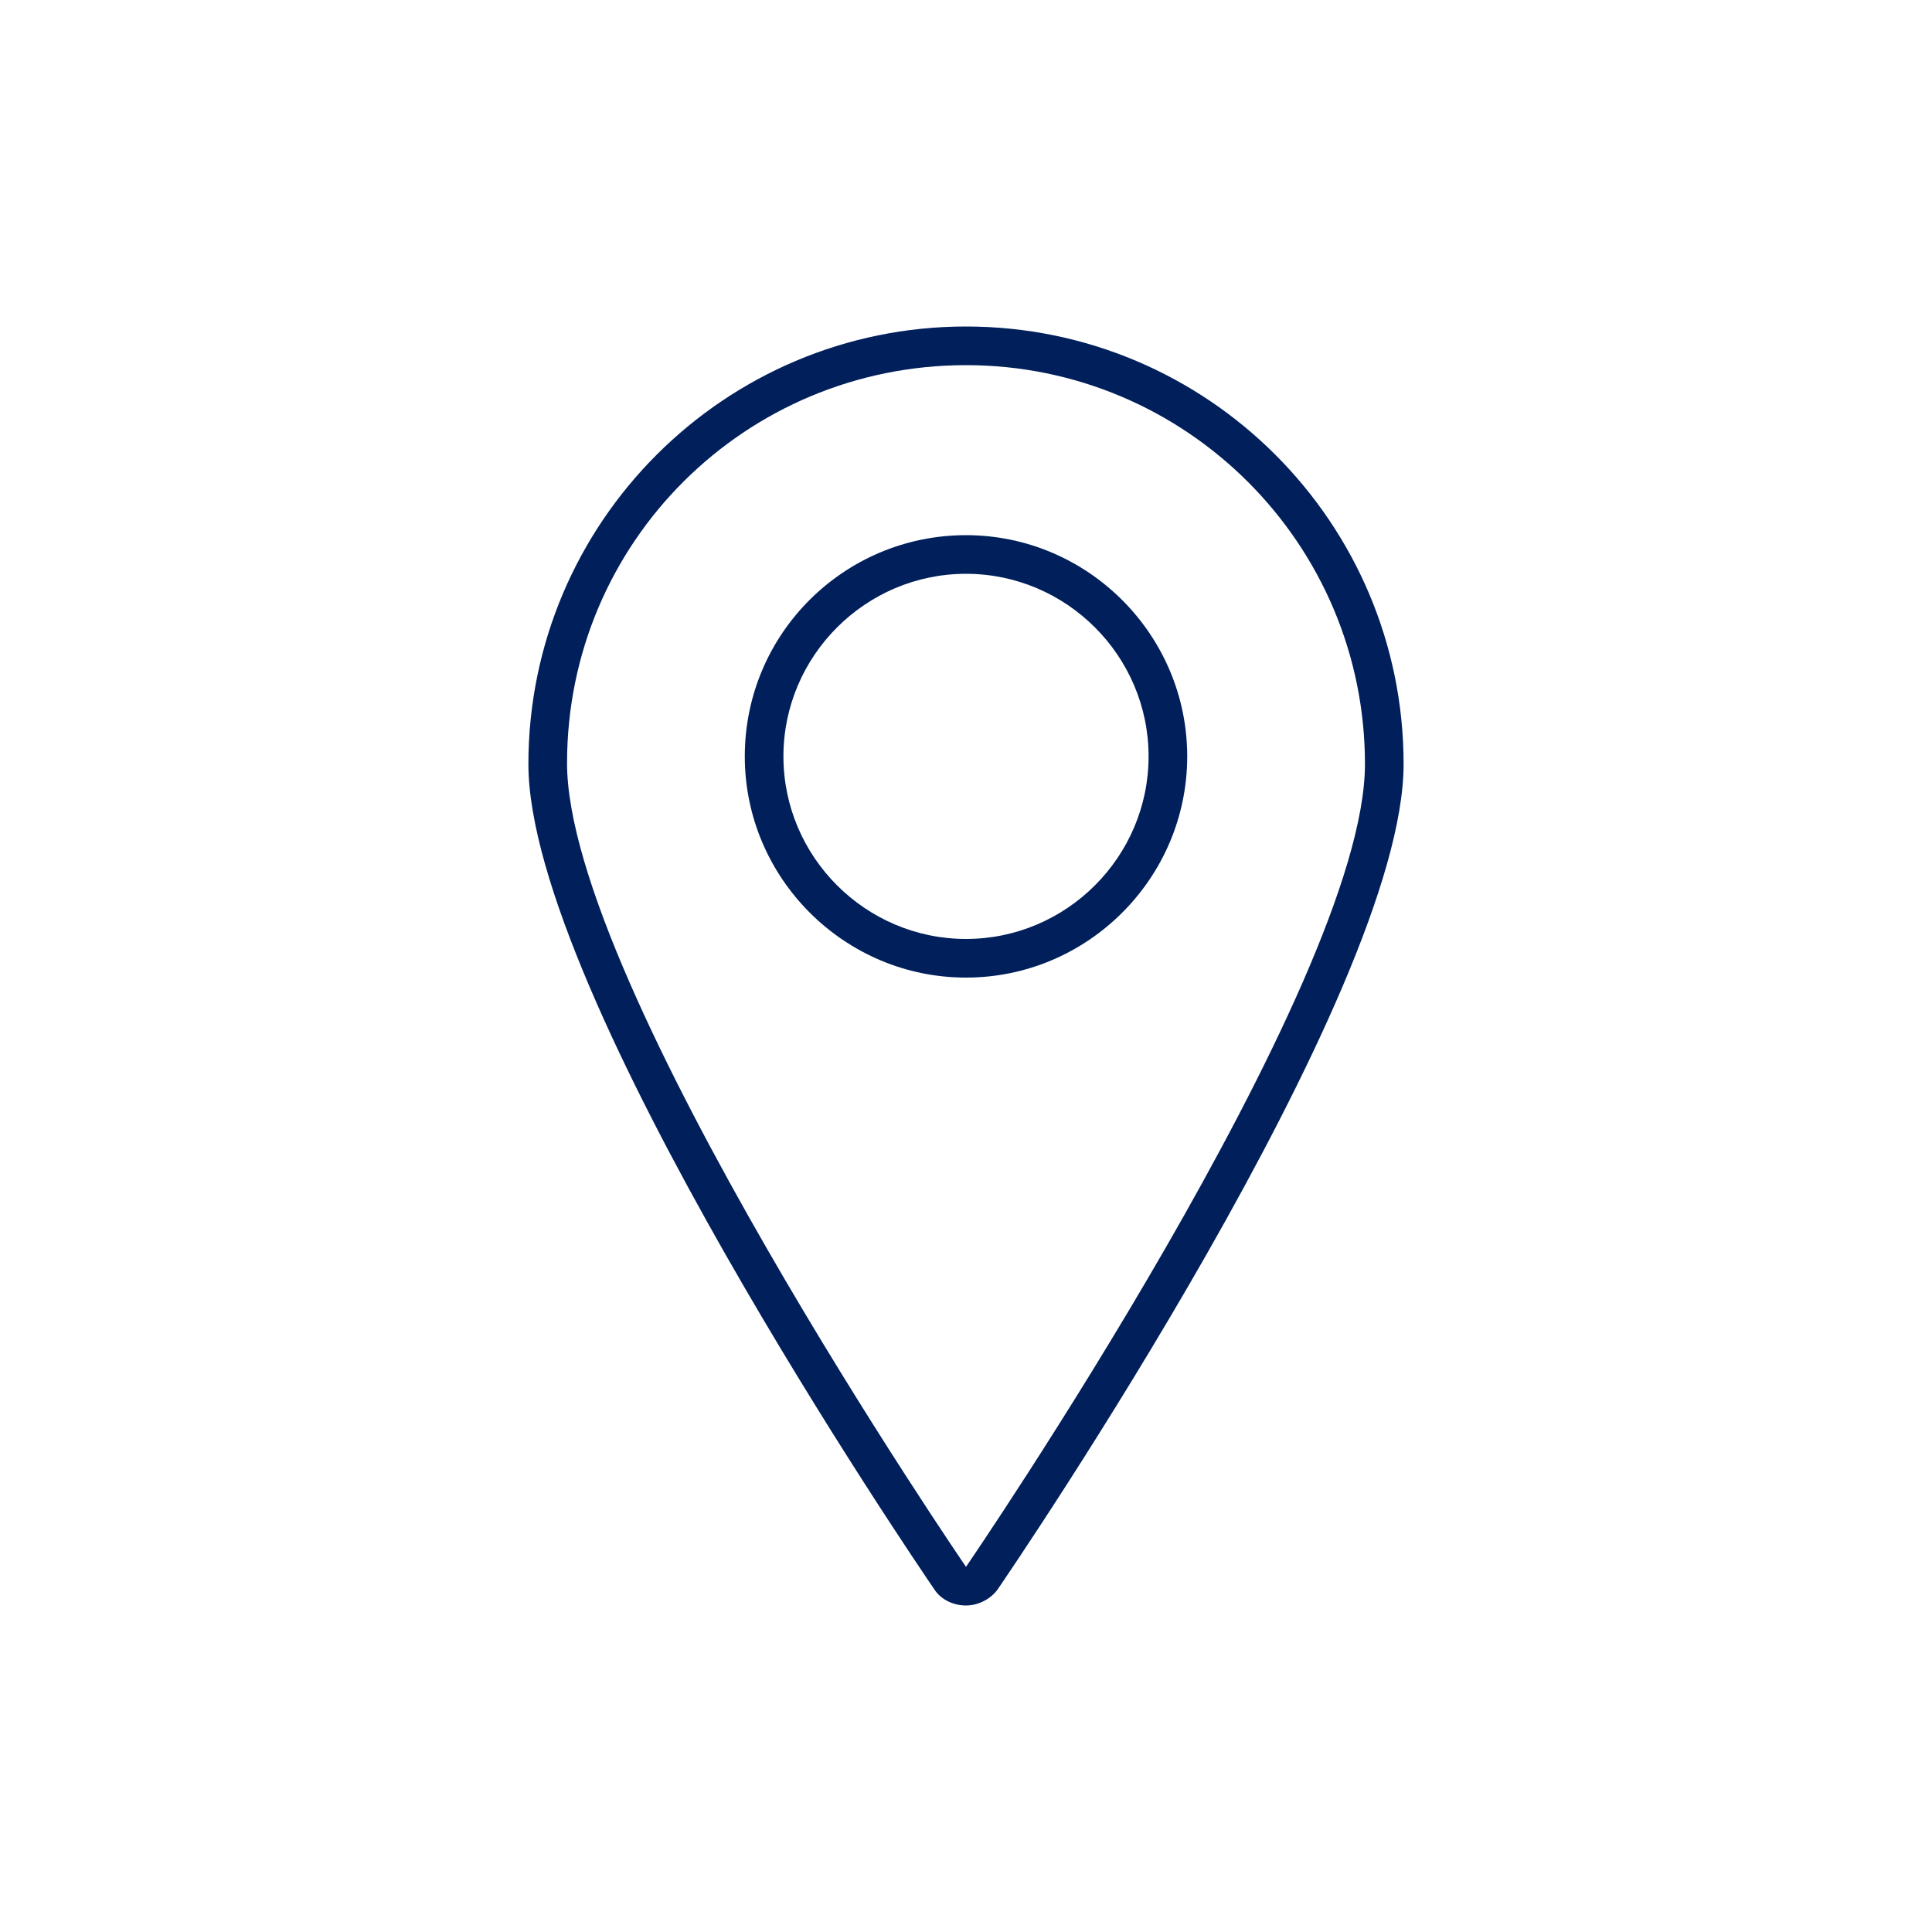
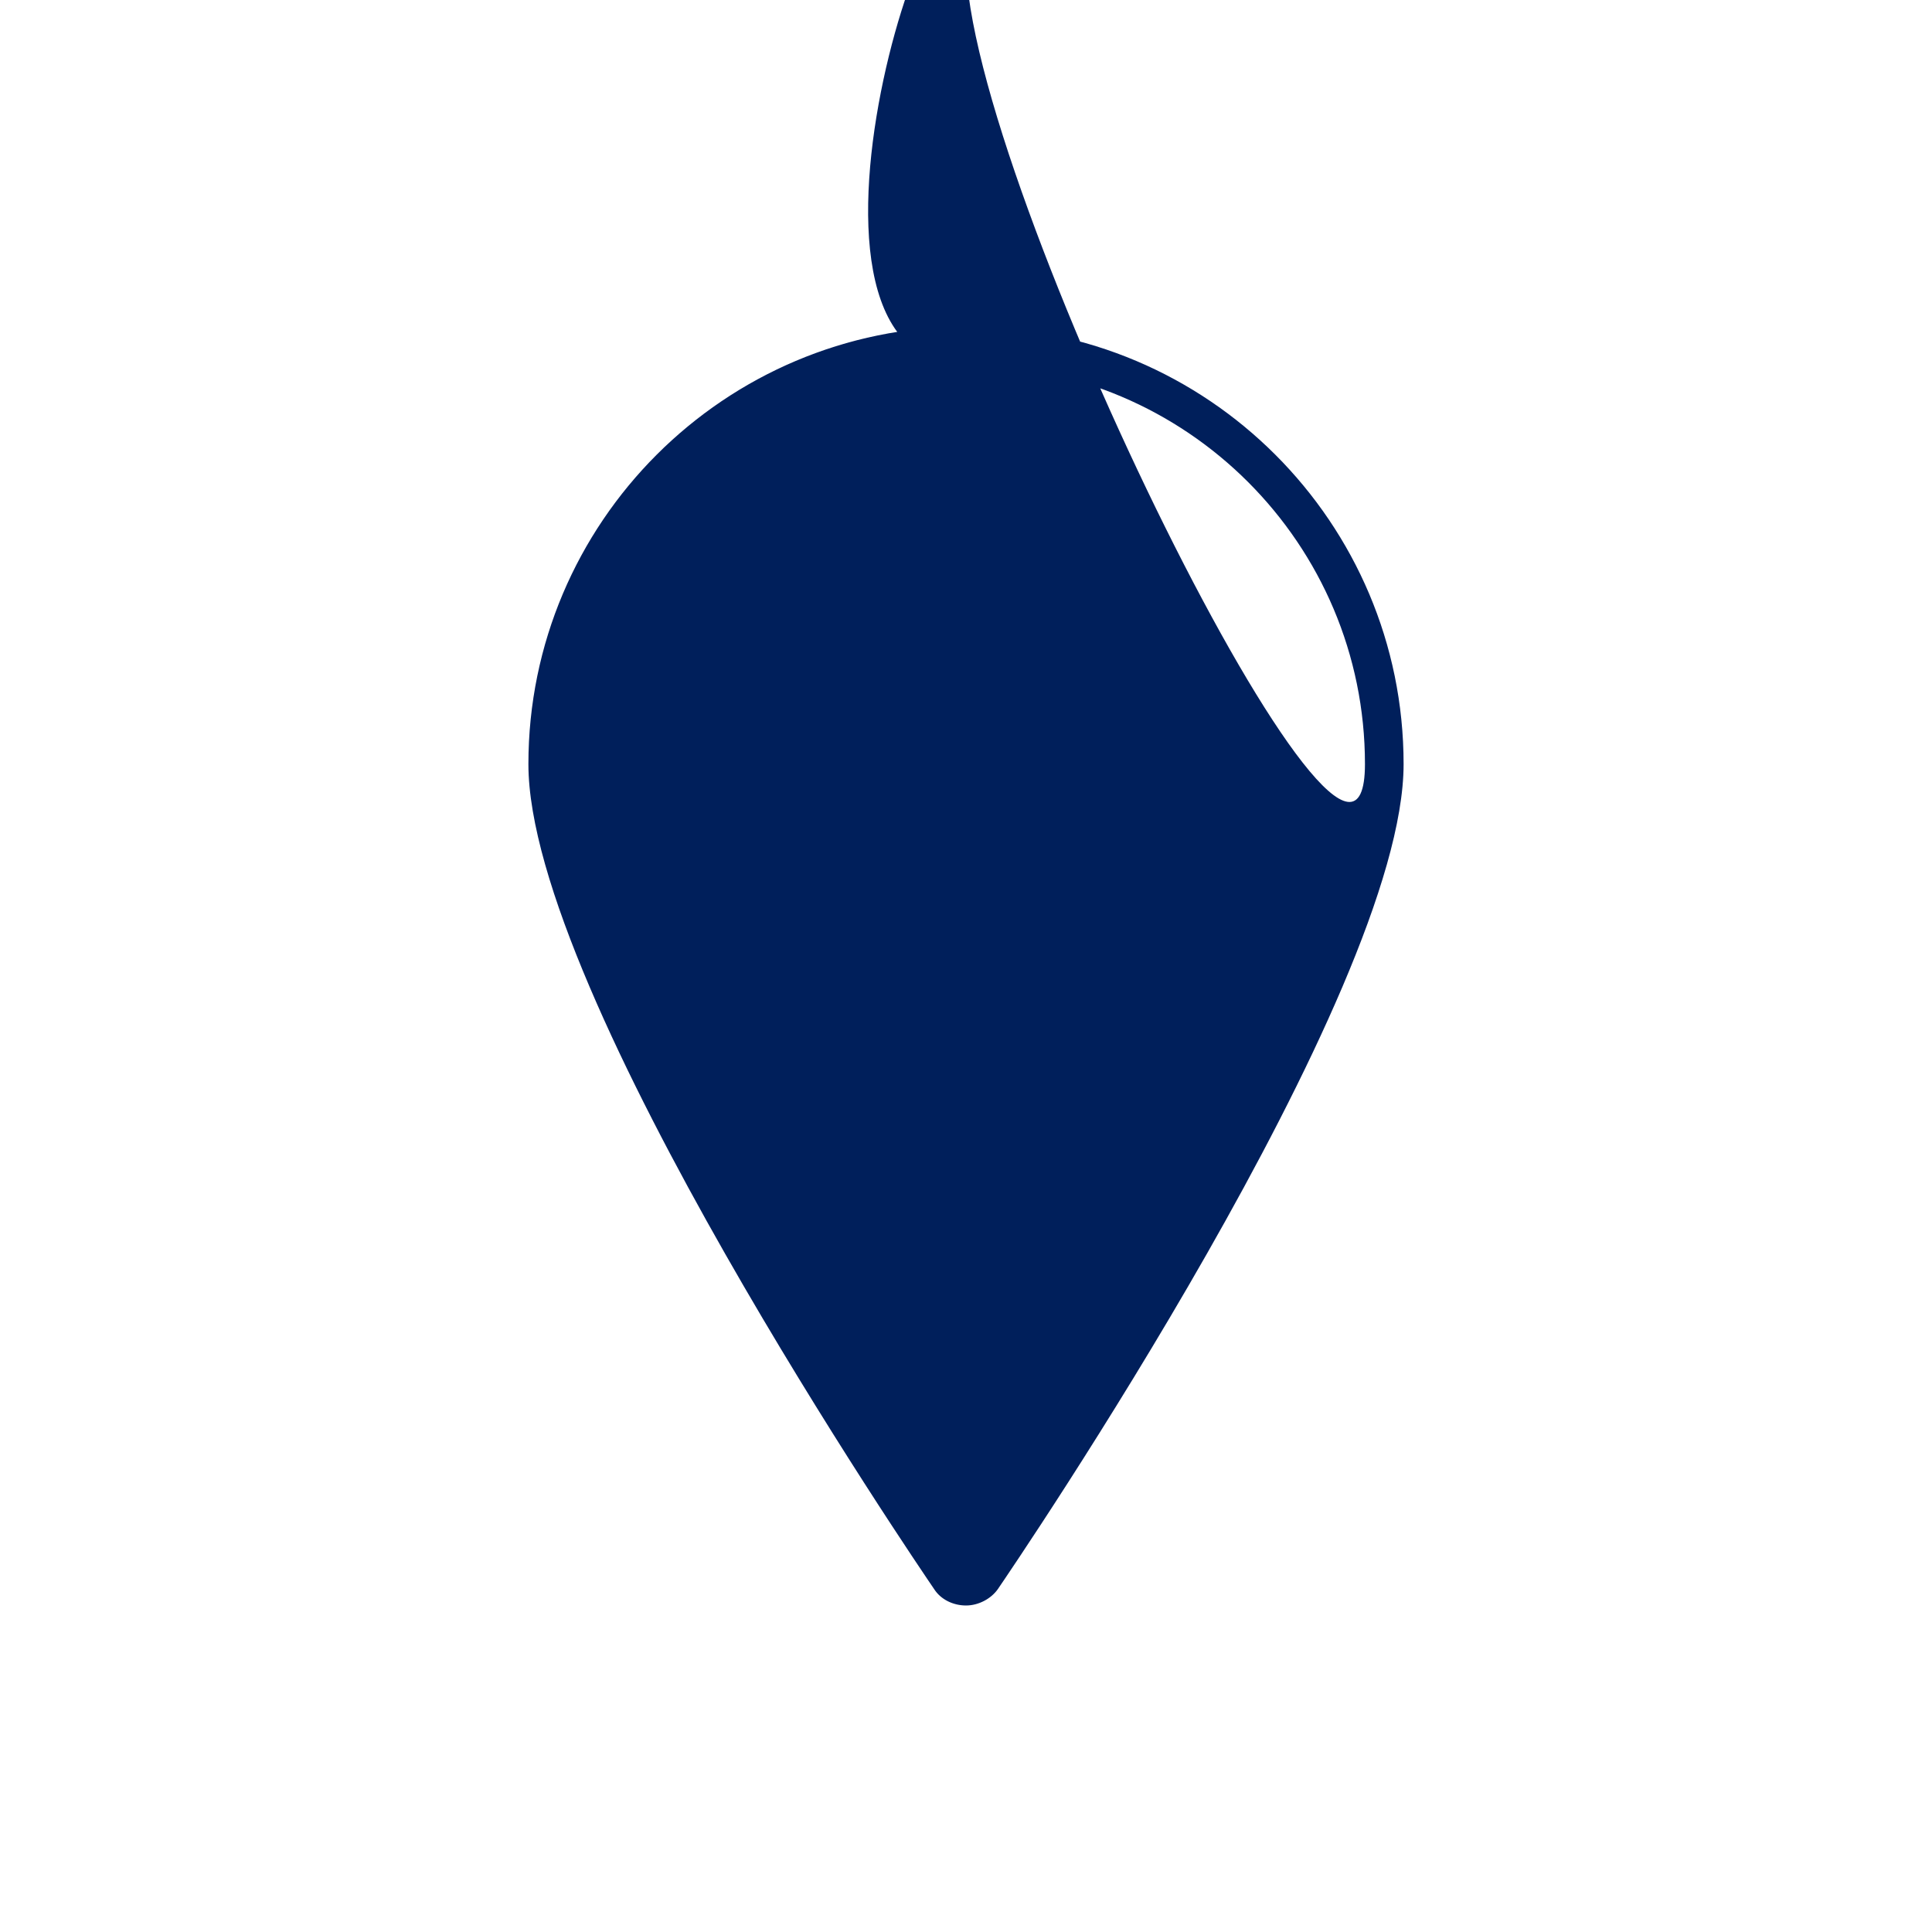
<svg xmlns="http://www.w3.org/2000/svg" version="1.1" id="Layer_1" x="0px" y="0px" viewBox="0 0 200 200" style="enable-background:new 0 0 200 200;" xml:space="preserve">
  <style type="text/css">
	.st0{fill:#001F5B;}
</style>
  <g>
    <g>
-       <path class="st0" d="M100,37.8c22.8,0,41.3,18.5,41.3,41.3S100,162.2,100,162.2s-41.3-60.3-41.3-83.2S77.2,37.8,100,37.8     M100,101.2c12.6,0,22.9-10.3,22.9-22.9c0-12.6-10.3-22.9-22.9-22.9S77.1,65.6,77.1,78.3C77.1,90.9,87.4,101.2,100,101.2     M100,33.8c-25,0-45.3,20.3-45.3,45.3c0,23.8,40.3,82.9,42,85.4c0.7,1.1,2,1.7,3.3,1.7s2.6-0.7,3.3-1.7c1.7-2.5,42-61.6,42-85.4    C145.3,54.1,125,33.8,100,33.8L100,33.8z M100,97.2c-10.4,0-18.9-8.5-18.9-18.9c0-10.4,8.5-18.9,18.9-18.9s18.9,8.5,18.9,18.9    C118.9,88.7,110.4,97.2,100,97.2L100,97.2z" />
+       <path class="st0" d="M100,37.8c22.8,0,41.3,18.5,41.3,41.3s-41.3-60.3-41.3-83.2S77.2,37.8,100,37.8     M100,101.2c12.6,0,22.9-10.3,22.9-22.9c0-12.6-10.3-22.9-22.9-22.9S77.1,65.6,77.1,78.3C77.1,90.9,87.4,101.2,100,101.2     M100,33.8c-25,0-45.3,20.3-45.3,45.3c0,23.8,40.3,82.9,42,85.4c0.7,1.1,2,1.7,3.3,1.7s2.6-0.7,3.3-1.7c1.7-2.5,42-61.6,42-85.4    C145.3,54.1,125,33.8,100,33.8L100,33.8z M100,97.2c-10.4,0-18.9-8.5-18.9-18.9c0-10.4,8.5-18.9,18.9-18.9s18.9,8.5,18.9,18.9    C118.9,88.7,110.4,97.2,100,97.2L100,97.2z" />
    </g>
  </g>
</svg>